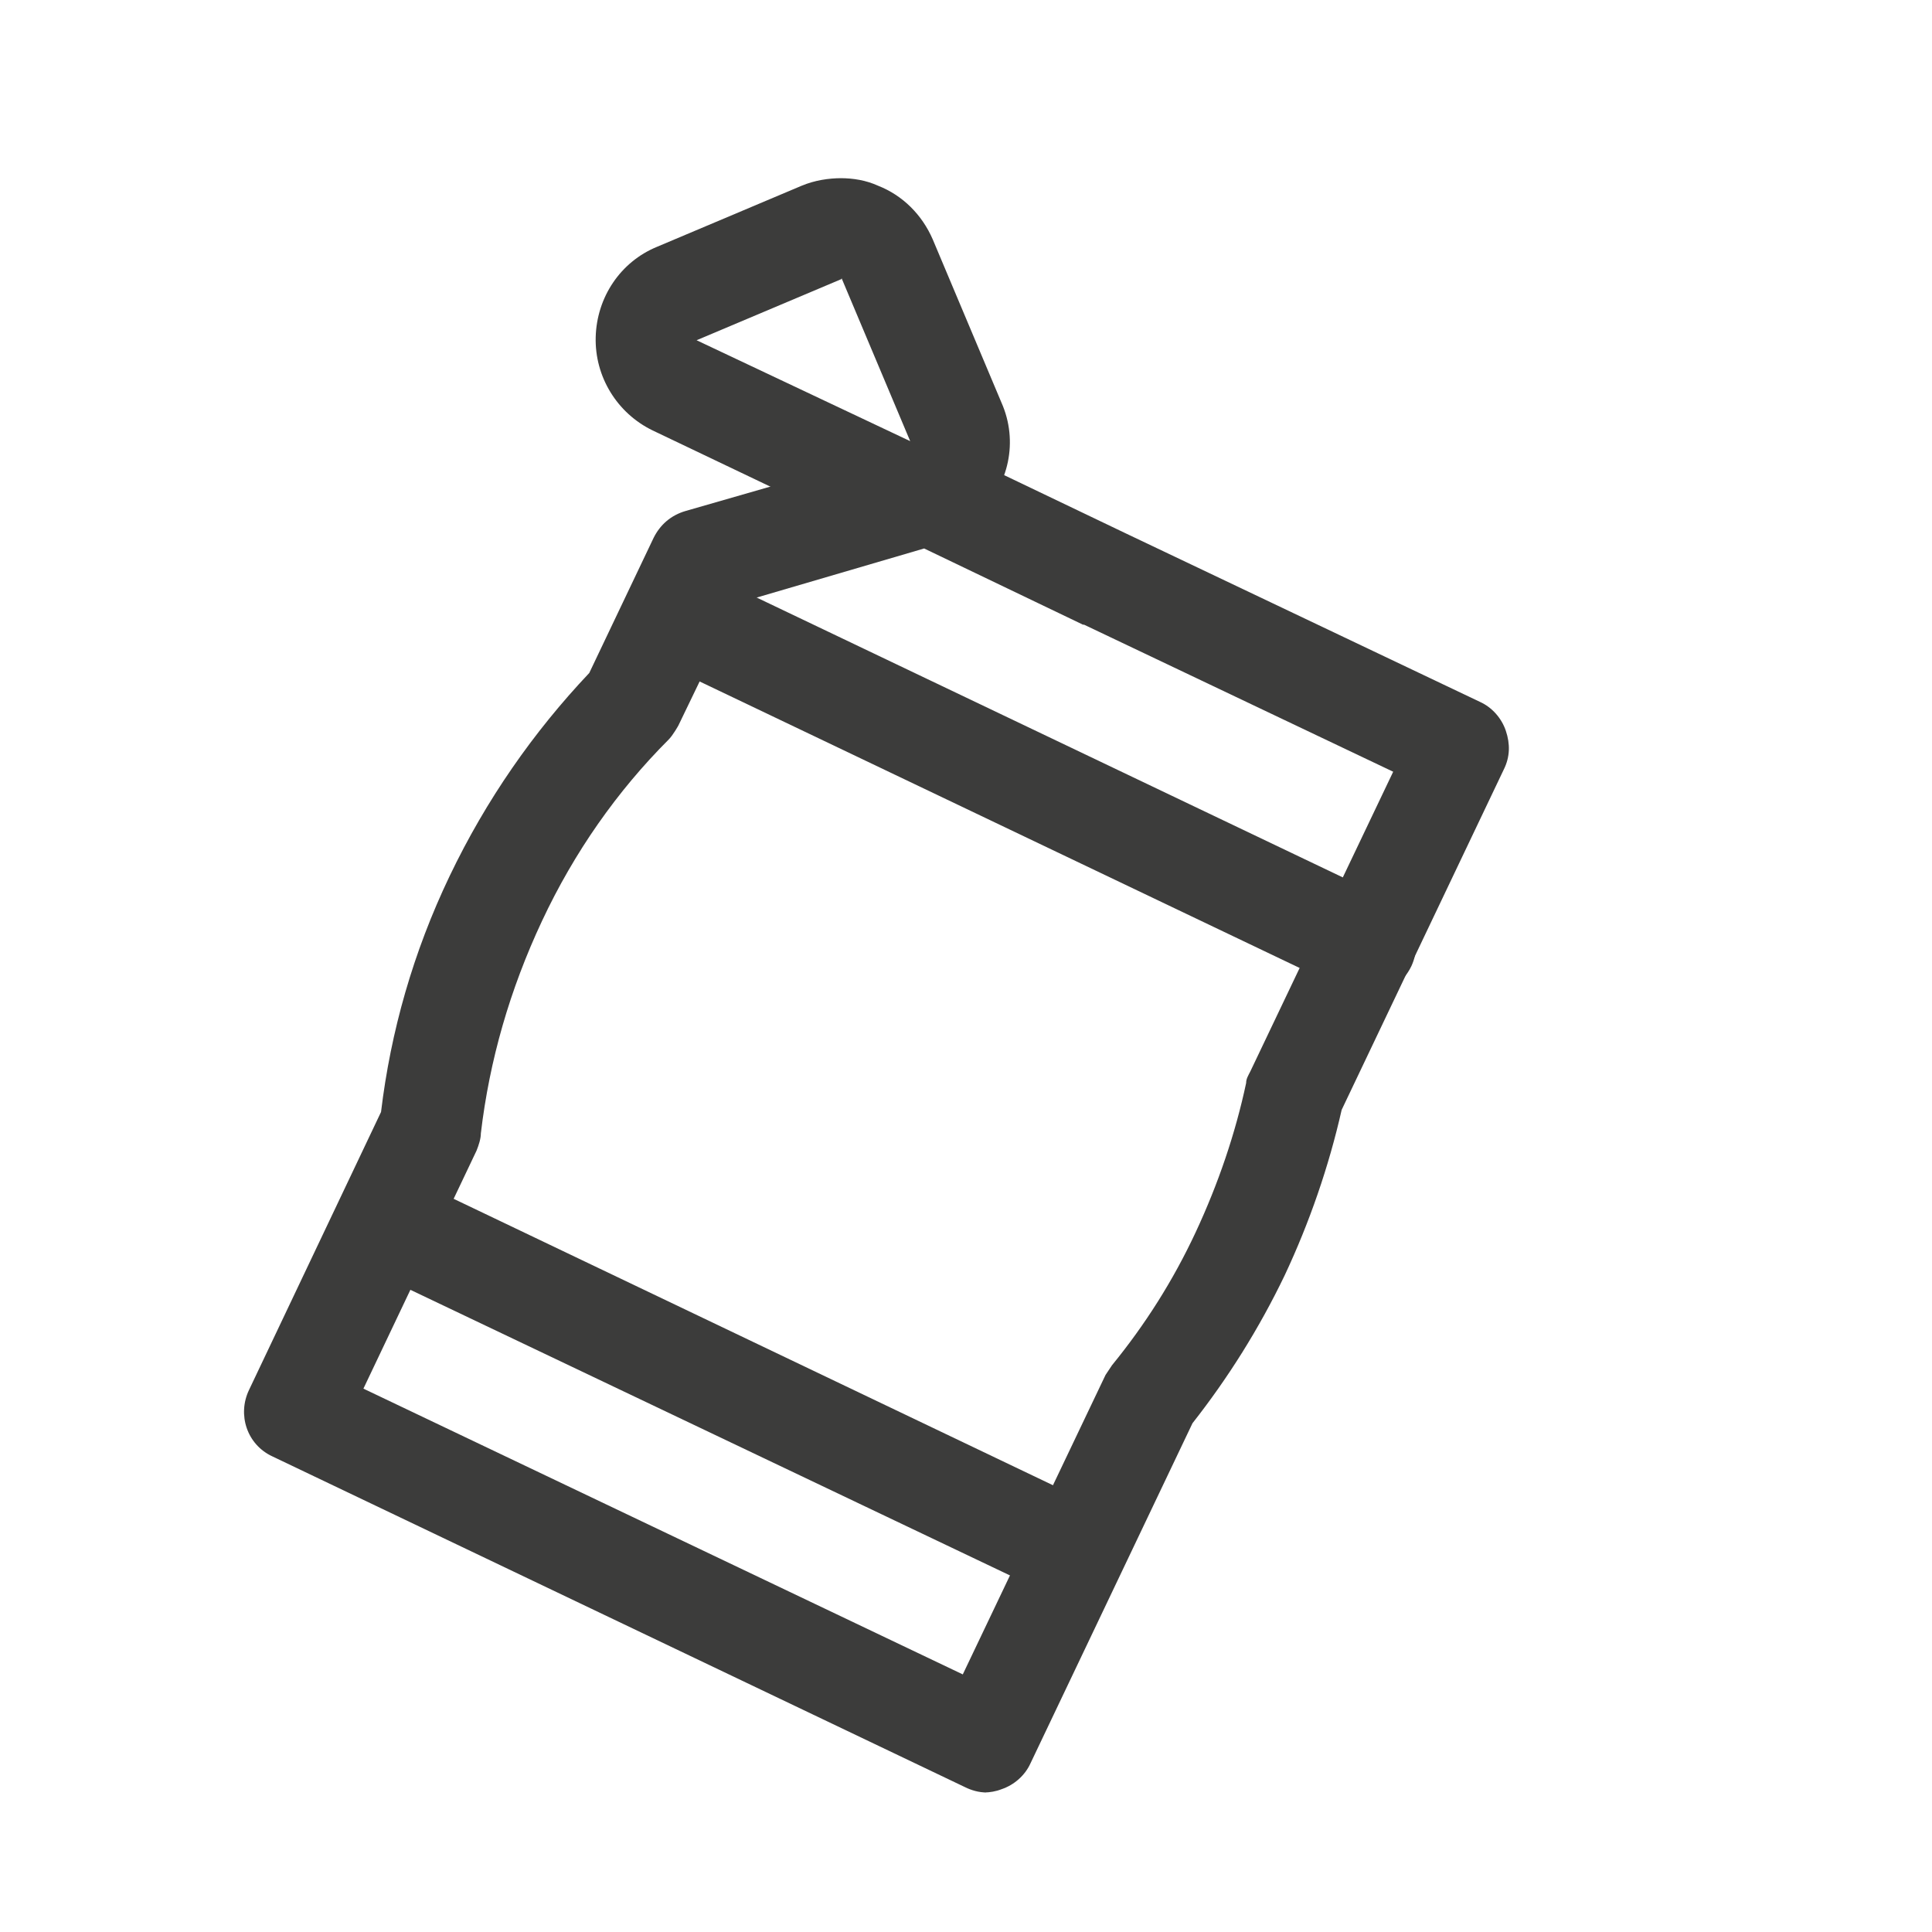
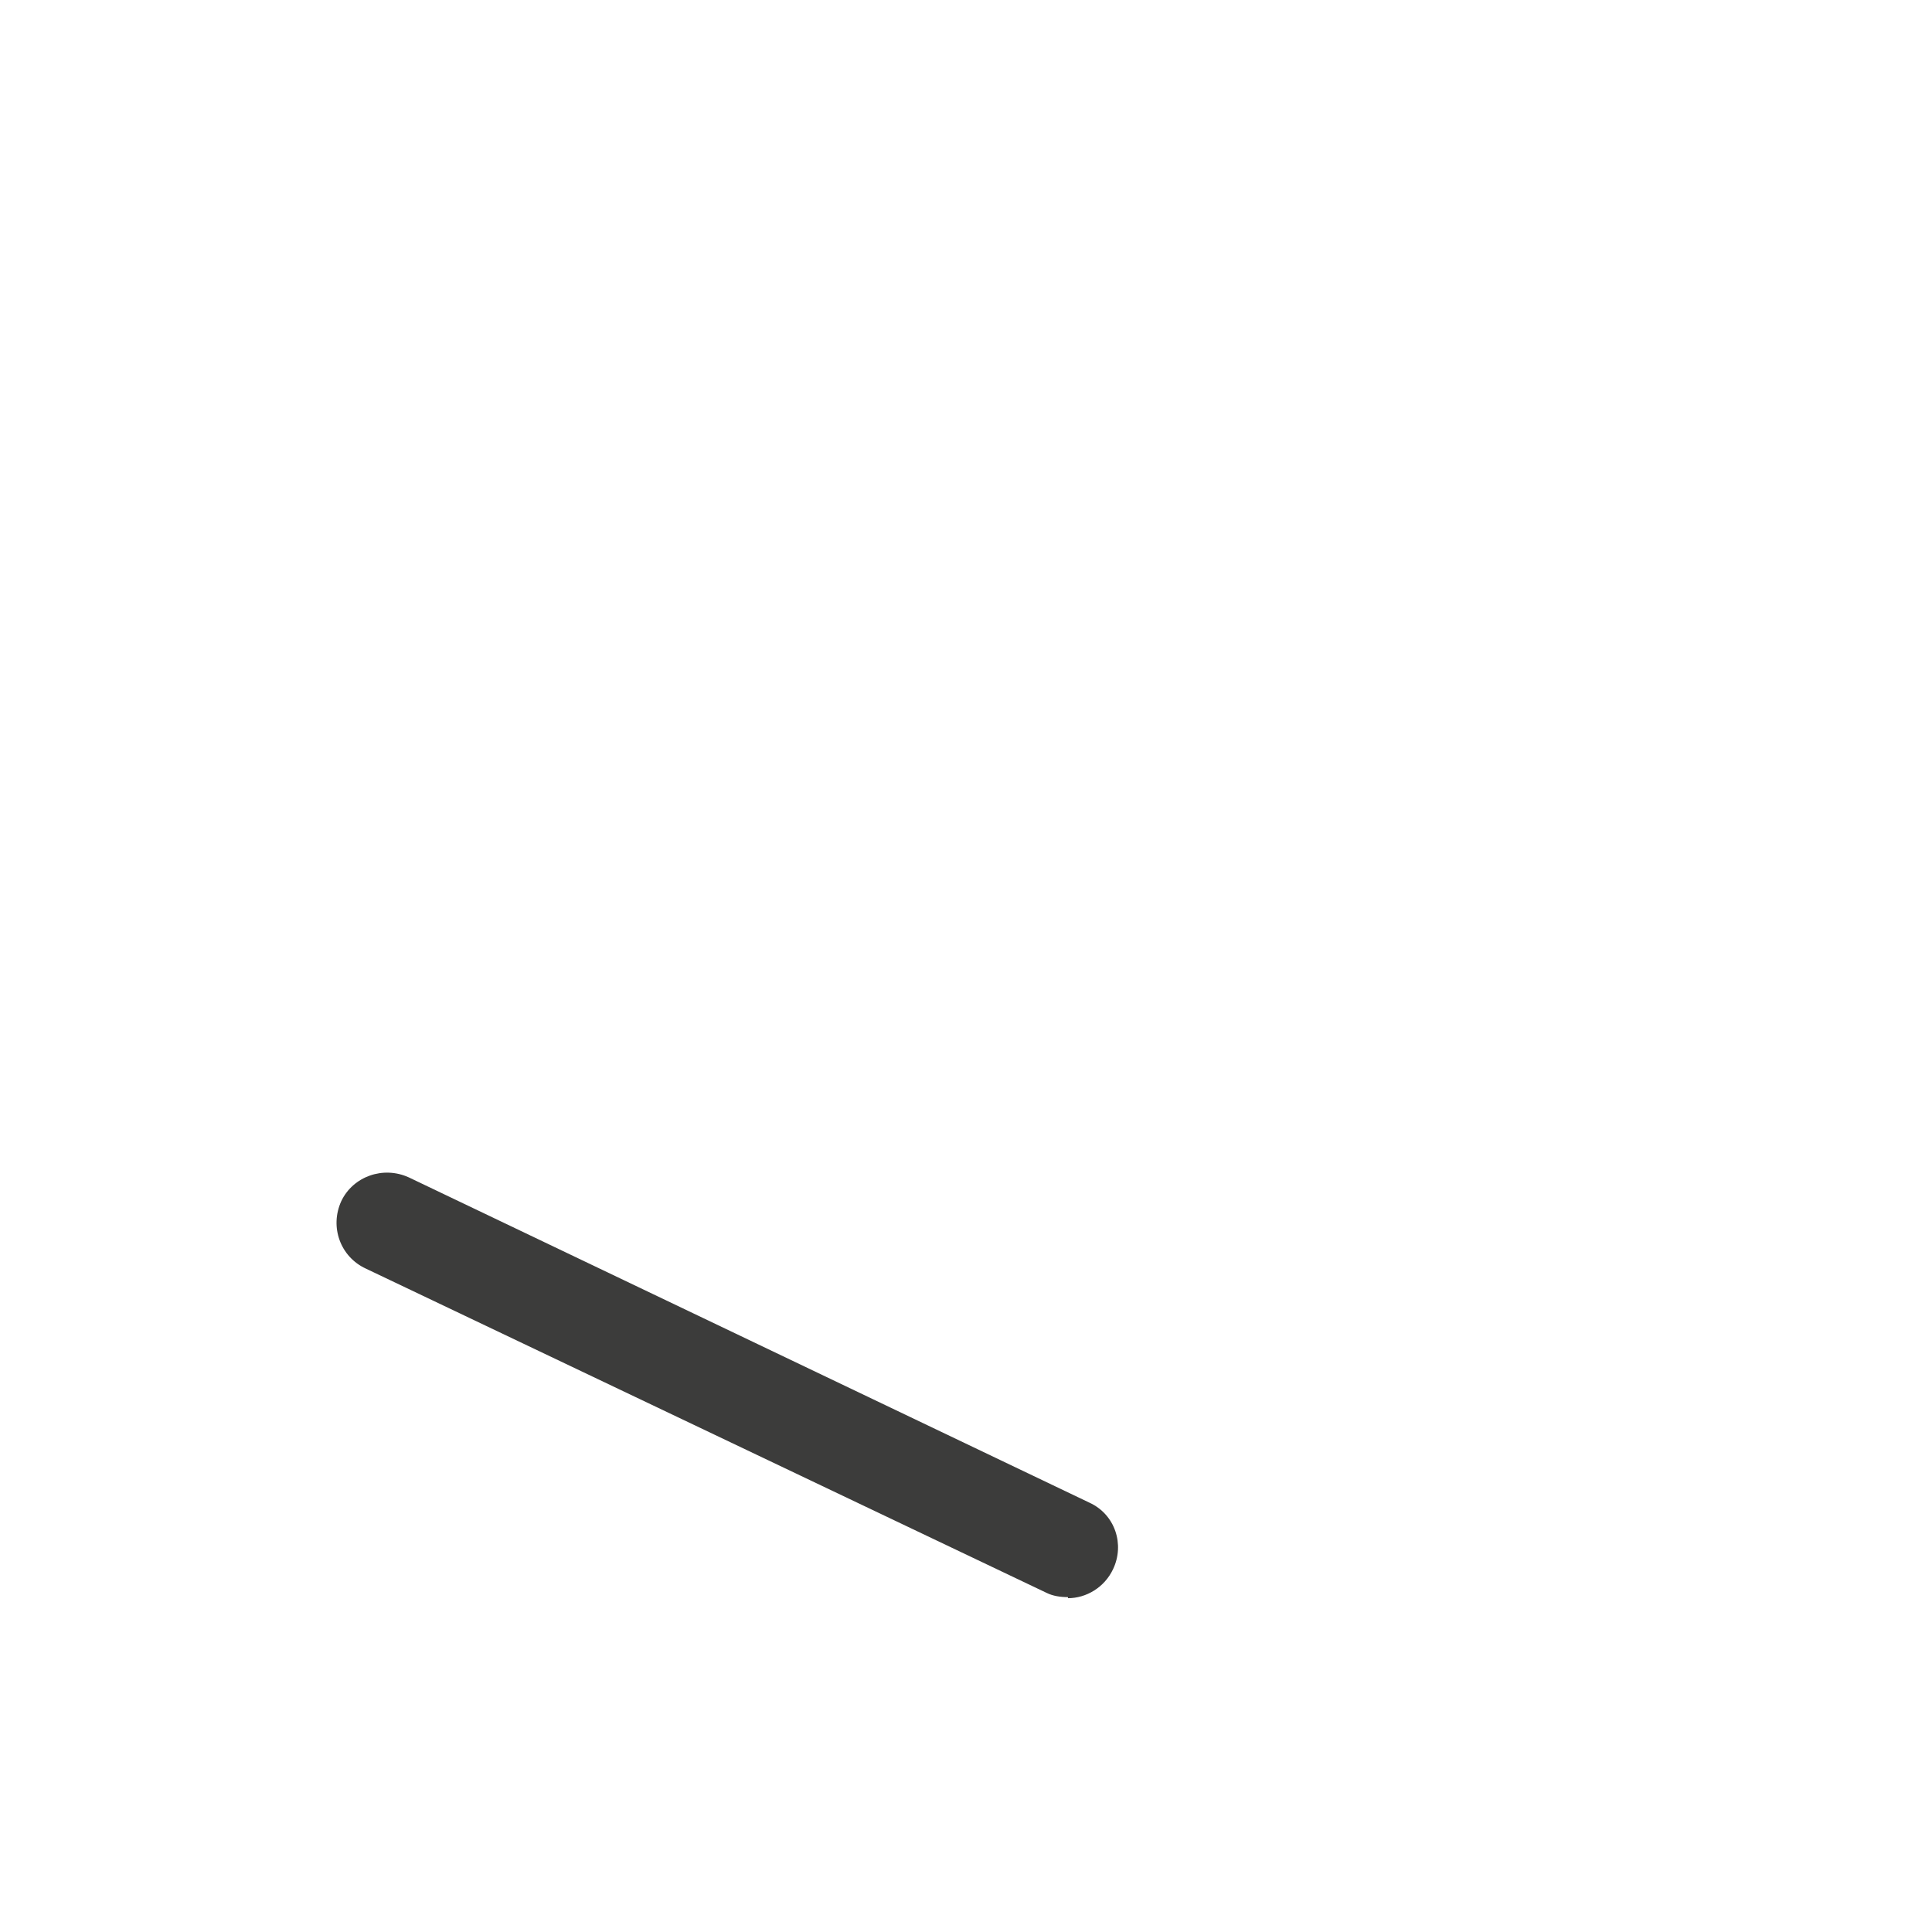
<svg xmlns="http://www.w3.org/2000/svg" id="Calque_1" data-name="Calque 1" width="25" height="25" viewBox="11 5 8 18">
  <defs>
    <style>
      .cls-1 {
        fill: #3C3C3B;
      }
    </style>
  </defs>
  <path class="cls-1" d="m15.95,19.88c-.07,0-.14-.01-.2-.04l-6.34-3.02c-.24-.11-.34-.39-.23-.63.11-.23.39-.33.63-.22l6.34,3.03c.24.11.33.39.22.62-.08.17-.25.27-.42.27Z" />
-   <path class="cls-1" d="m18.71,14.25c-.07,0-.14-.02-.2-.04l-5.99-2.86c-.24-.11-.33-.39-.22-.62.11-.24.39-.33.63-.22l5.99,2.86c.24.11.34.39.23.63-.08.17-.25.27-.43.27Z" />
-   <path class="cls-1" d="m13.84,7.59l.64,1.52-1.99-.94,1.35-.57m0-.94c-.12,0-.25.02-.37.07l-1.35.57c-.34.14-.56.47-.57.84-.01.37.2.71.53.87l1.99.95c.13.06.27.09.4.09.24,0,.47-.09.65-.26.28-.27.37-.68.21-1.04l-.64-1.52c-.1-.23-.28-.41-.51-.5-.11-.05-.23-.07-.35-.07h0Z" />
-   <path class="cls-1" d="m15.19,21.7c-.07,0-.14-.02-.2-.05l-6.45-3.08c-.24-.11-.33-.39-.22-.62l1.23-2.59c.09-.75.3-1.49.64-2.2.34-.71.78-1.34,1.3-1.89l.6-1.26c.06-.12.16-.21.3-.25l2.12-.61c.11-.03.23-.02.33.03l1.65.79s0,0,0,0h0l3.3,1.57c.11.05.2.15.24.27.04.12.04.24-.02.36l-1.51,3.17c-.12.53-.3,1.05-.53,1.54-.24.5-.53.96-.86,1.38l-1.51,3.17c-.05.11-.15.2-.27.24-.05.02-.11.03-.16.03Zm-5.82-3.77l5.6,2.67,1.33-2.79s.04-.06.06-.09c.31-.38.57-.79.78-1.24.21-.45.37-.92.47-1.39,0-.04.02-.07.04-.11l1.33-2.79-2.88-1.37s-.01,0-.01,0l-1.48-.71-1.74.51-.55,1.14s-.05.09-.09.13c-.48.48-.88,1.05-1.18,1.69-.3.64-.49,1.3-.57,1.98,0,.05-.02.11-.04.16l-1.06,2.23Z" />
</svg>